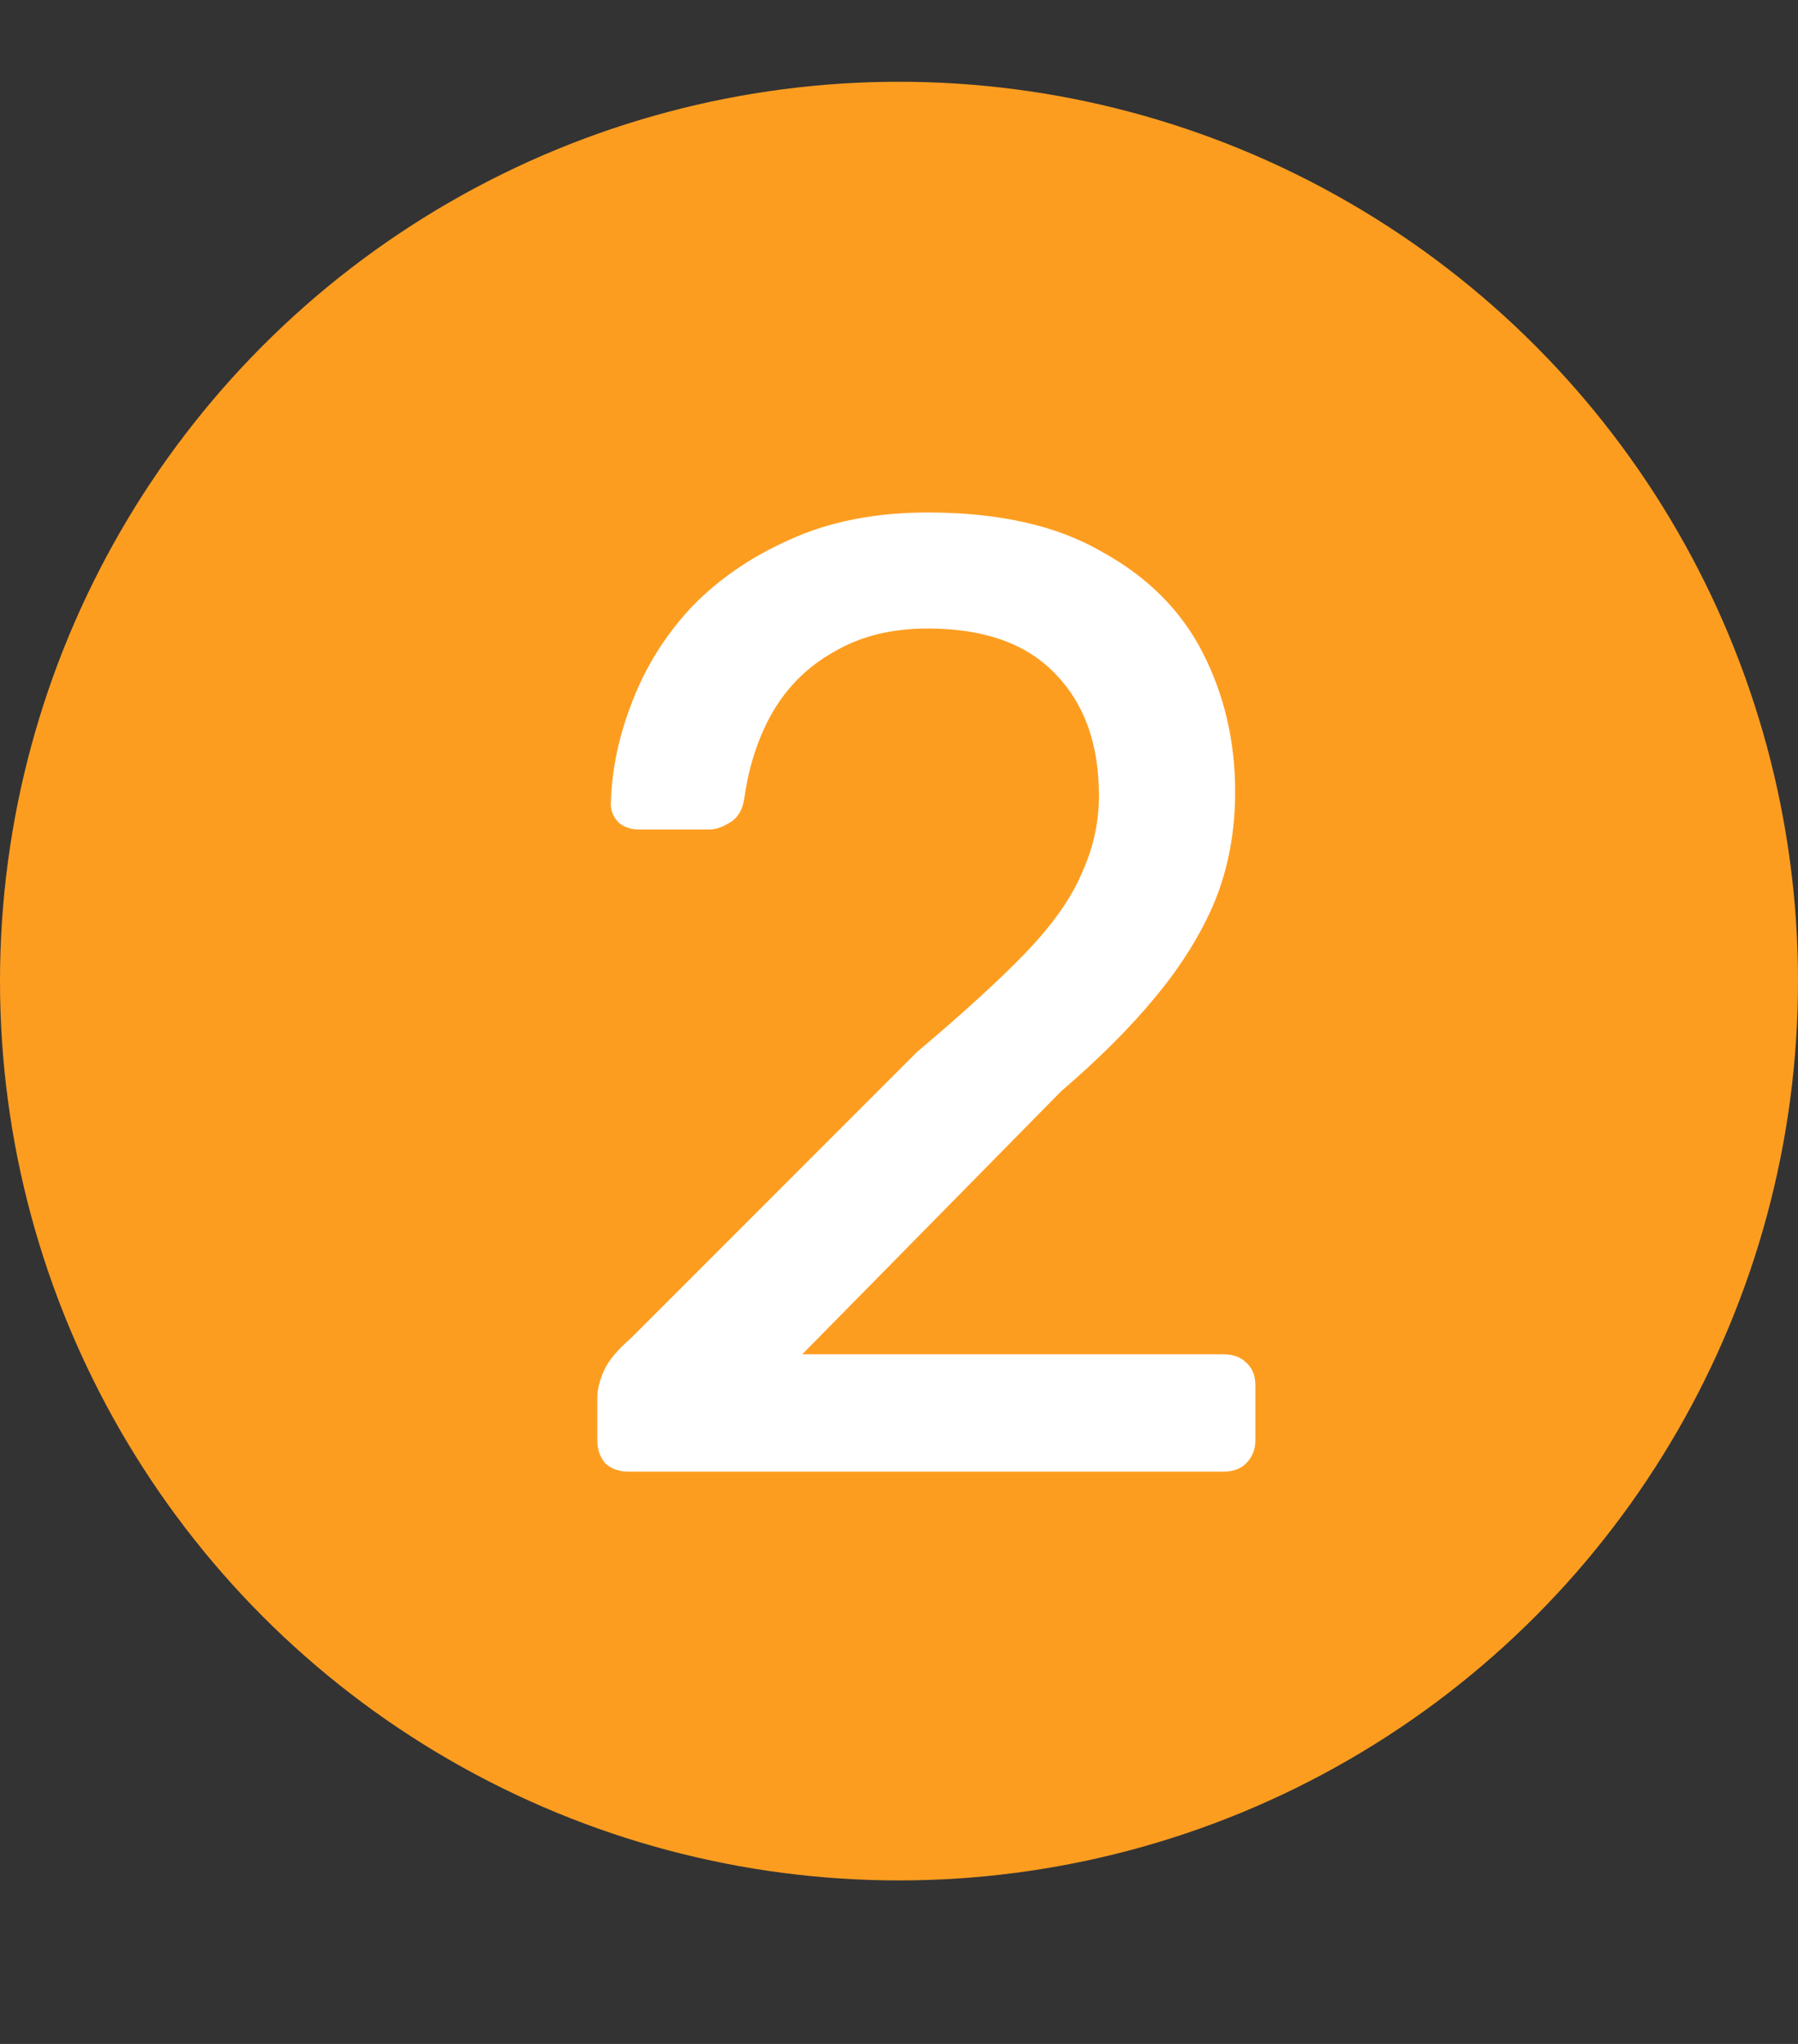
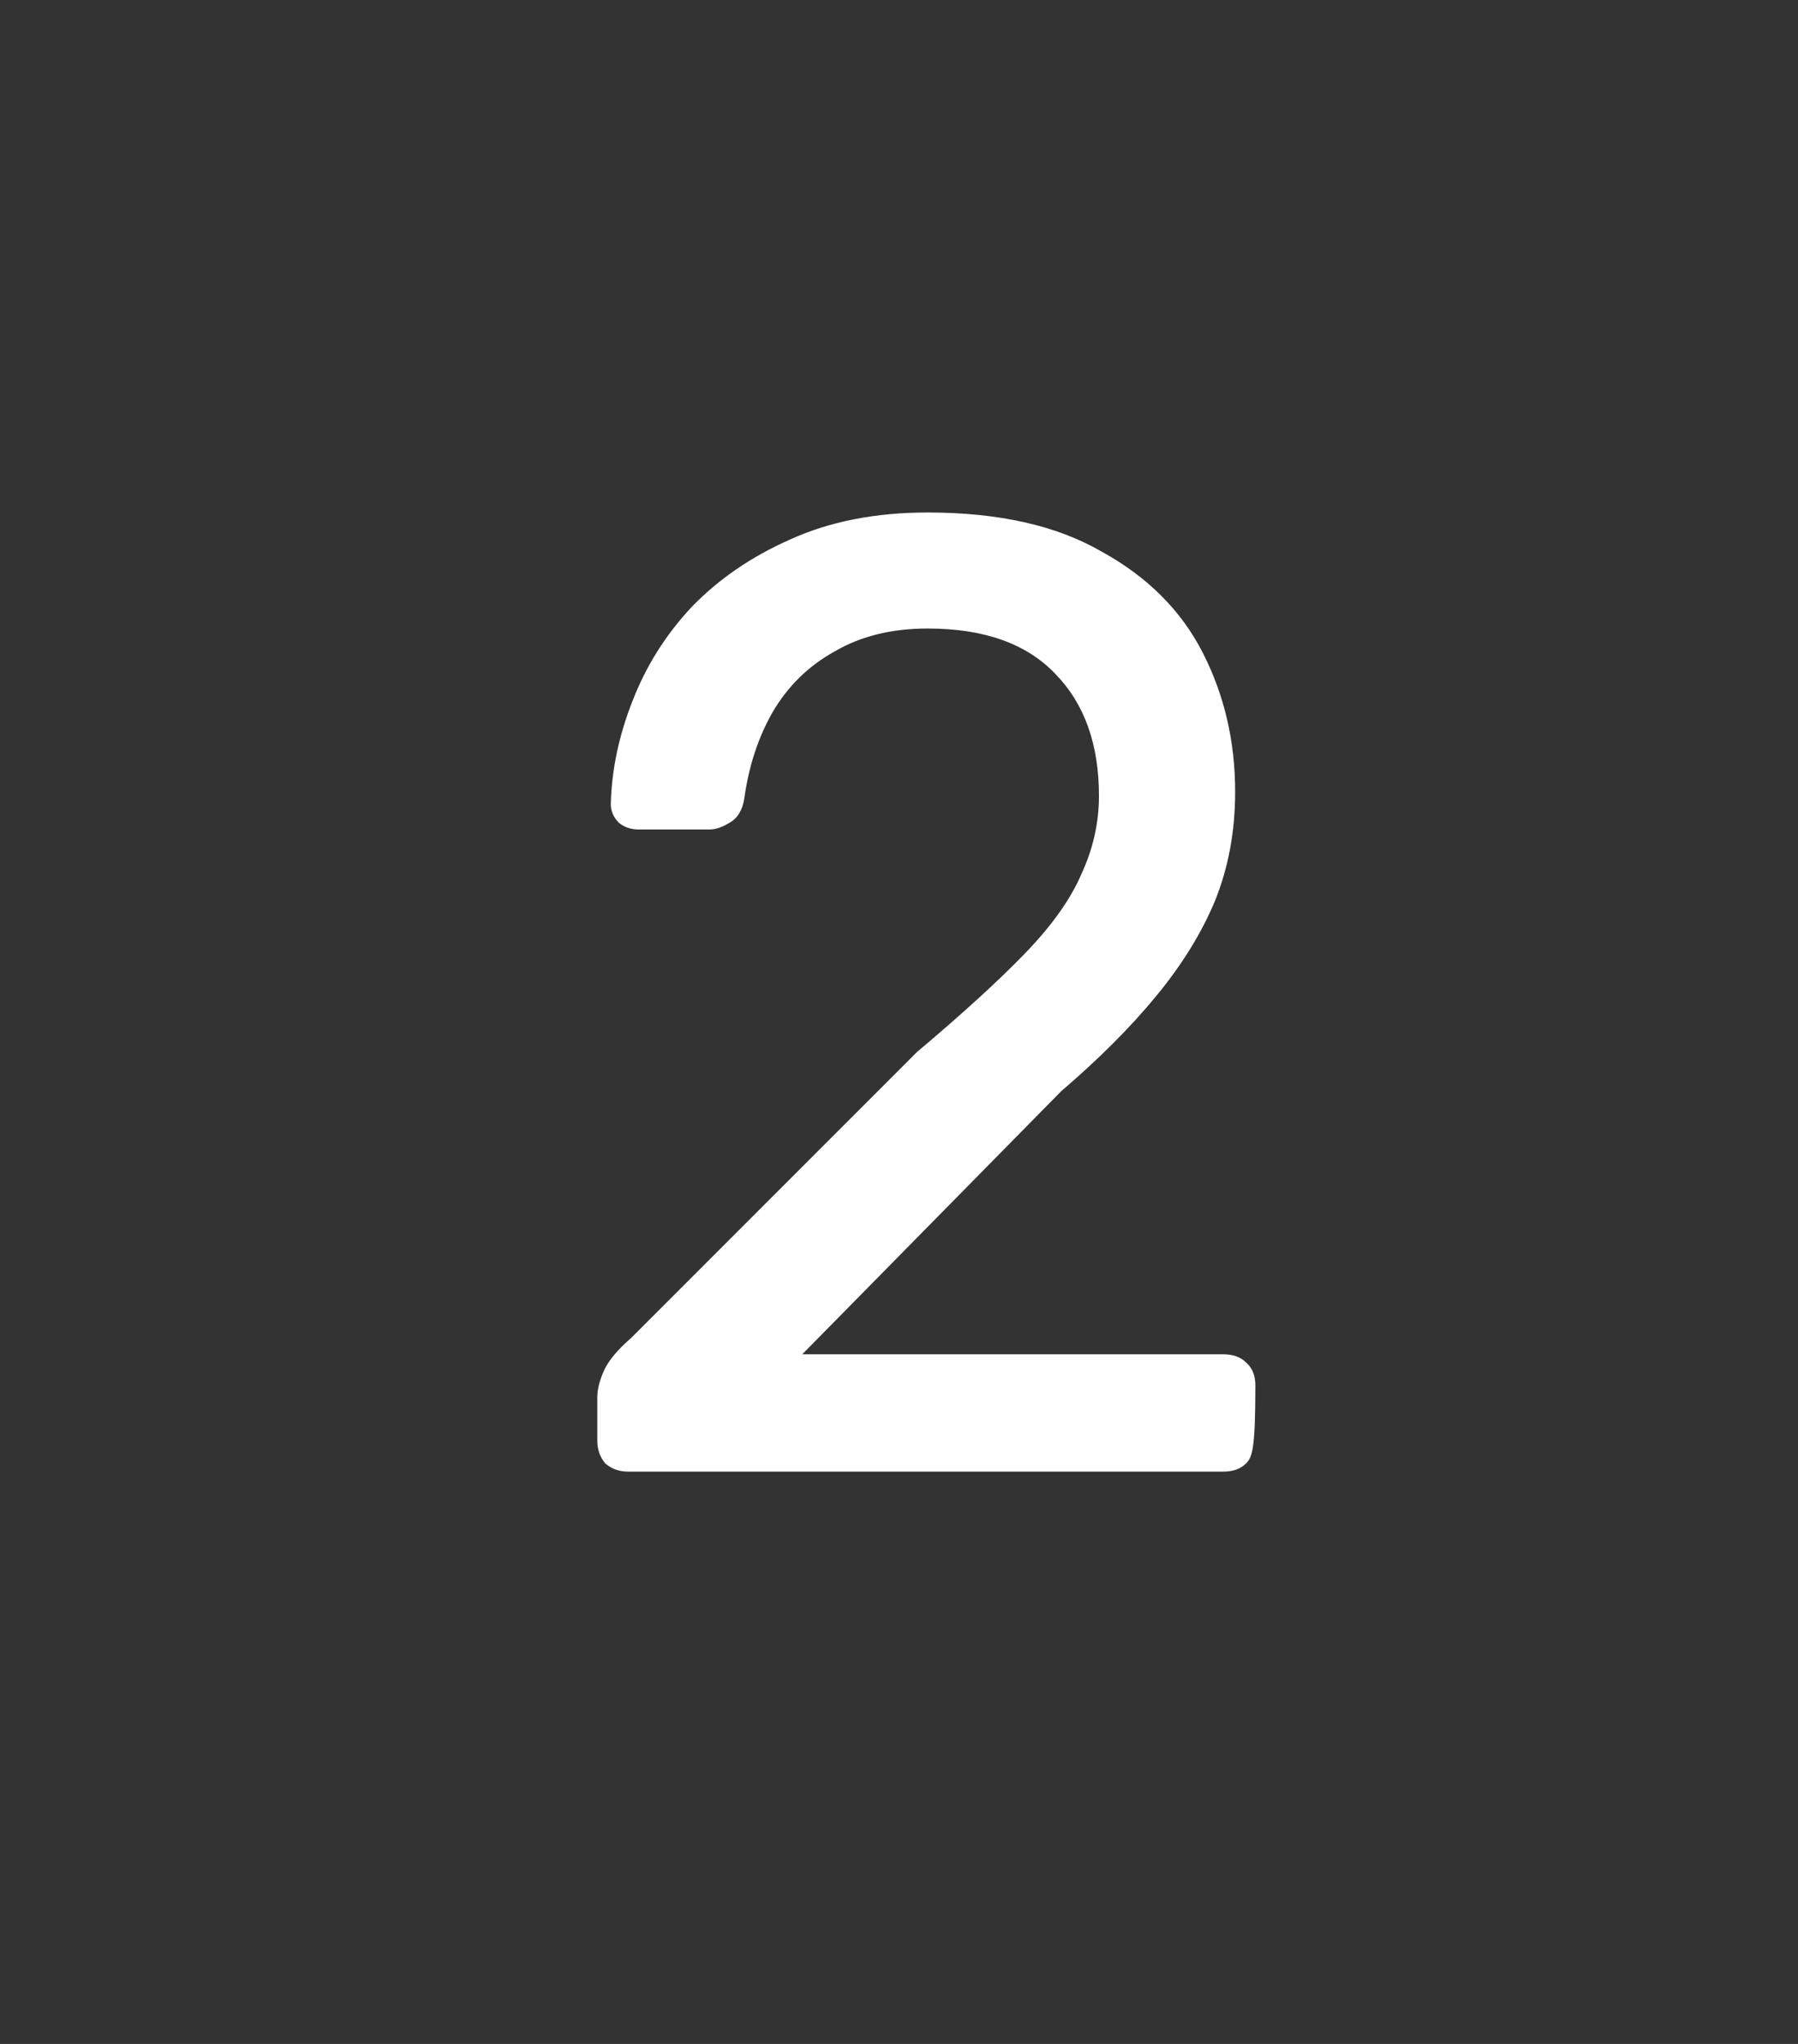
<svg xmlns="http://www.w3.org/2000/svg" width="44" height="50" viewBox="0 0 44 50" fill="none">
  <rect x="0" y="0" width="44" height="50" fill="#333333" stroke="none" />
-   <circle cx="22" cy="24" r="22" fill="#FD9D20" />
-   <path d="M15.376 36C15.156 36 14.969 35.934 14.815 35.802C14.683 35.648 14.617 35.461 14.617 35.241V34.185C14.617 33.987 14.672 33.767 14.782 33.525C14.892 33.283 15.112 33.019 15.442 32.733L22.438 25.737C23.56 24.791 24.44 23.988 25.078 23.328C25.738 22.646 26.2 21.997 26.464 21.381C26.75 20.765 26.893 20.127 26.893 19.467C26.893 18.213 26.541 17.223 25.837 16.497C25.133 15.749 24.088 15.375 22.702 15.375C21.822 15.375 21.063 15.562 20.425 15.936C19.787 16.288 19.281 16.783 18.907 17.421C18.555 18.037 18.324 18.741 18.214 19.533C18.17 19.819 18.049 20.017 17.851 20.127C17.675 20.237 17.51 20.292 17.356 20.292H15.64C15.442 20.292 15.277 20.237 15.145 20.127C15.013 19.995 14.947 19.841 14.947 19.665C14.969 18.829 15.145 17.993 15.475 17.157C15.805 16.299 16.289 15.529 16.927 14.847C17.587 14.165 18.39 13.615 19.336 13.197C20.304 12.757 21.426 12.537 22.702 12.537C24.44 12.537 25.859 12.856 26.959 13.494C28.081 14.11 28.906 14.935 29.434 15.969C29.962 17.003 30.226 18.136 30.226 19.368C30.226 20.336 30.061 21.227 29.731 22.041C29.401 22.833 28.917 23.614 28.279 24.384C27.663 25.132 26.893 25.902 25.969 26.694L19.633 33.129H29.929C30.171 33.129 30.358 33.195 30.49 33.327C30.644 33.459 30.721 33.646 30.721 33.888V35.241C30.721 35.461 30.644 35.648 30.49 35.802C30.358 35.934 30.171 36 29.929 36H15.376Z" fill="white" />
+   <path d="M15.376 36C15.156 36 14.969 35.934 14.815 35.802C14.683 35.648 14.617 35.461 14.617 35.241V34.185C14.617 33.987 14.672 33.767 14.782 33.525C14.892 33.283 15.112 33.019 15.442 32.733L22.438 25.737C23.56 24.791 24.44 23.988 25.078 23.328C25.738 22.646 26.2 21.997 26.464 21.381C26.75 20.765 26.893 20.127 26.893 19.467C26.893 18.213 26.541 17.223 25.837 16.497C25.133 15.749 24.088 15.375 22.702 15.375C21.822 15.375 21.063 15.562 20.425 15.936C19.787 16.288 19.281 16.783 18.907 17.421C18.555 18.037 18.324 18.741 18.214 19.533C18.17 19.819 18.049 20.017 17.851 20.127C17.675 20.237 17.51 20.292 17.356 20.292H15.64C15.442 20.292 15.277 20.237 15.145 20.127C15.013 19.995 14.947 19.841 14.947 19.665C14.969 18.829 15.145 17.993 15.475 17.157C15.805 16.299 16.289 15.529 16.927 14.847C17.587 14.165 18.39 13.615 19.336 13.197C20.304 12.757 21.426 12.537 22.702 12.537C24.44 12.537 25.859 12.856 26.959 13.494C28.081 14.11 28.906 14.935 29.434 15.969C29.962 17.003 30.226 18.136 30.226 19.368C30.226 20.336 30.061 21.227 29.731 22.041C29.401 22.833 28.917 23.614 28.279 24.384C27.663 25.132 26.893 25.902 25.969 26.694L19.633 33.129H29.929C30.171 33.129 30.358 33.195 30.49 33.327C30.644 33.459 30.721 33.646 30.721 33.888C30.721 35.461 30.644 35.648 30.49 35.802C30.358 35.934 30.171 36 29.929 36H15.376Z" fill="white" />
</svg>